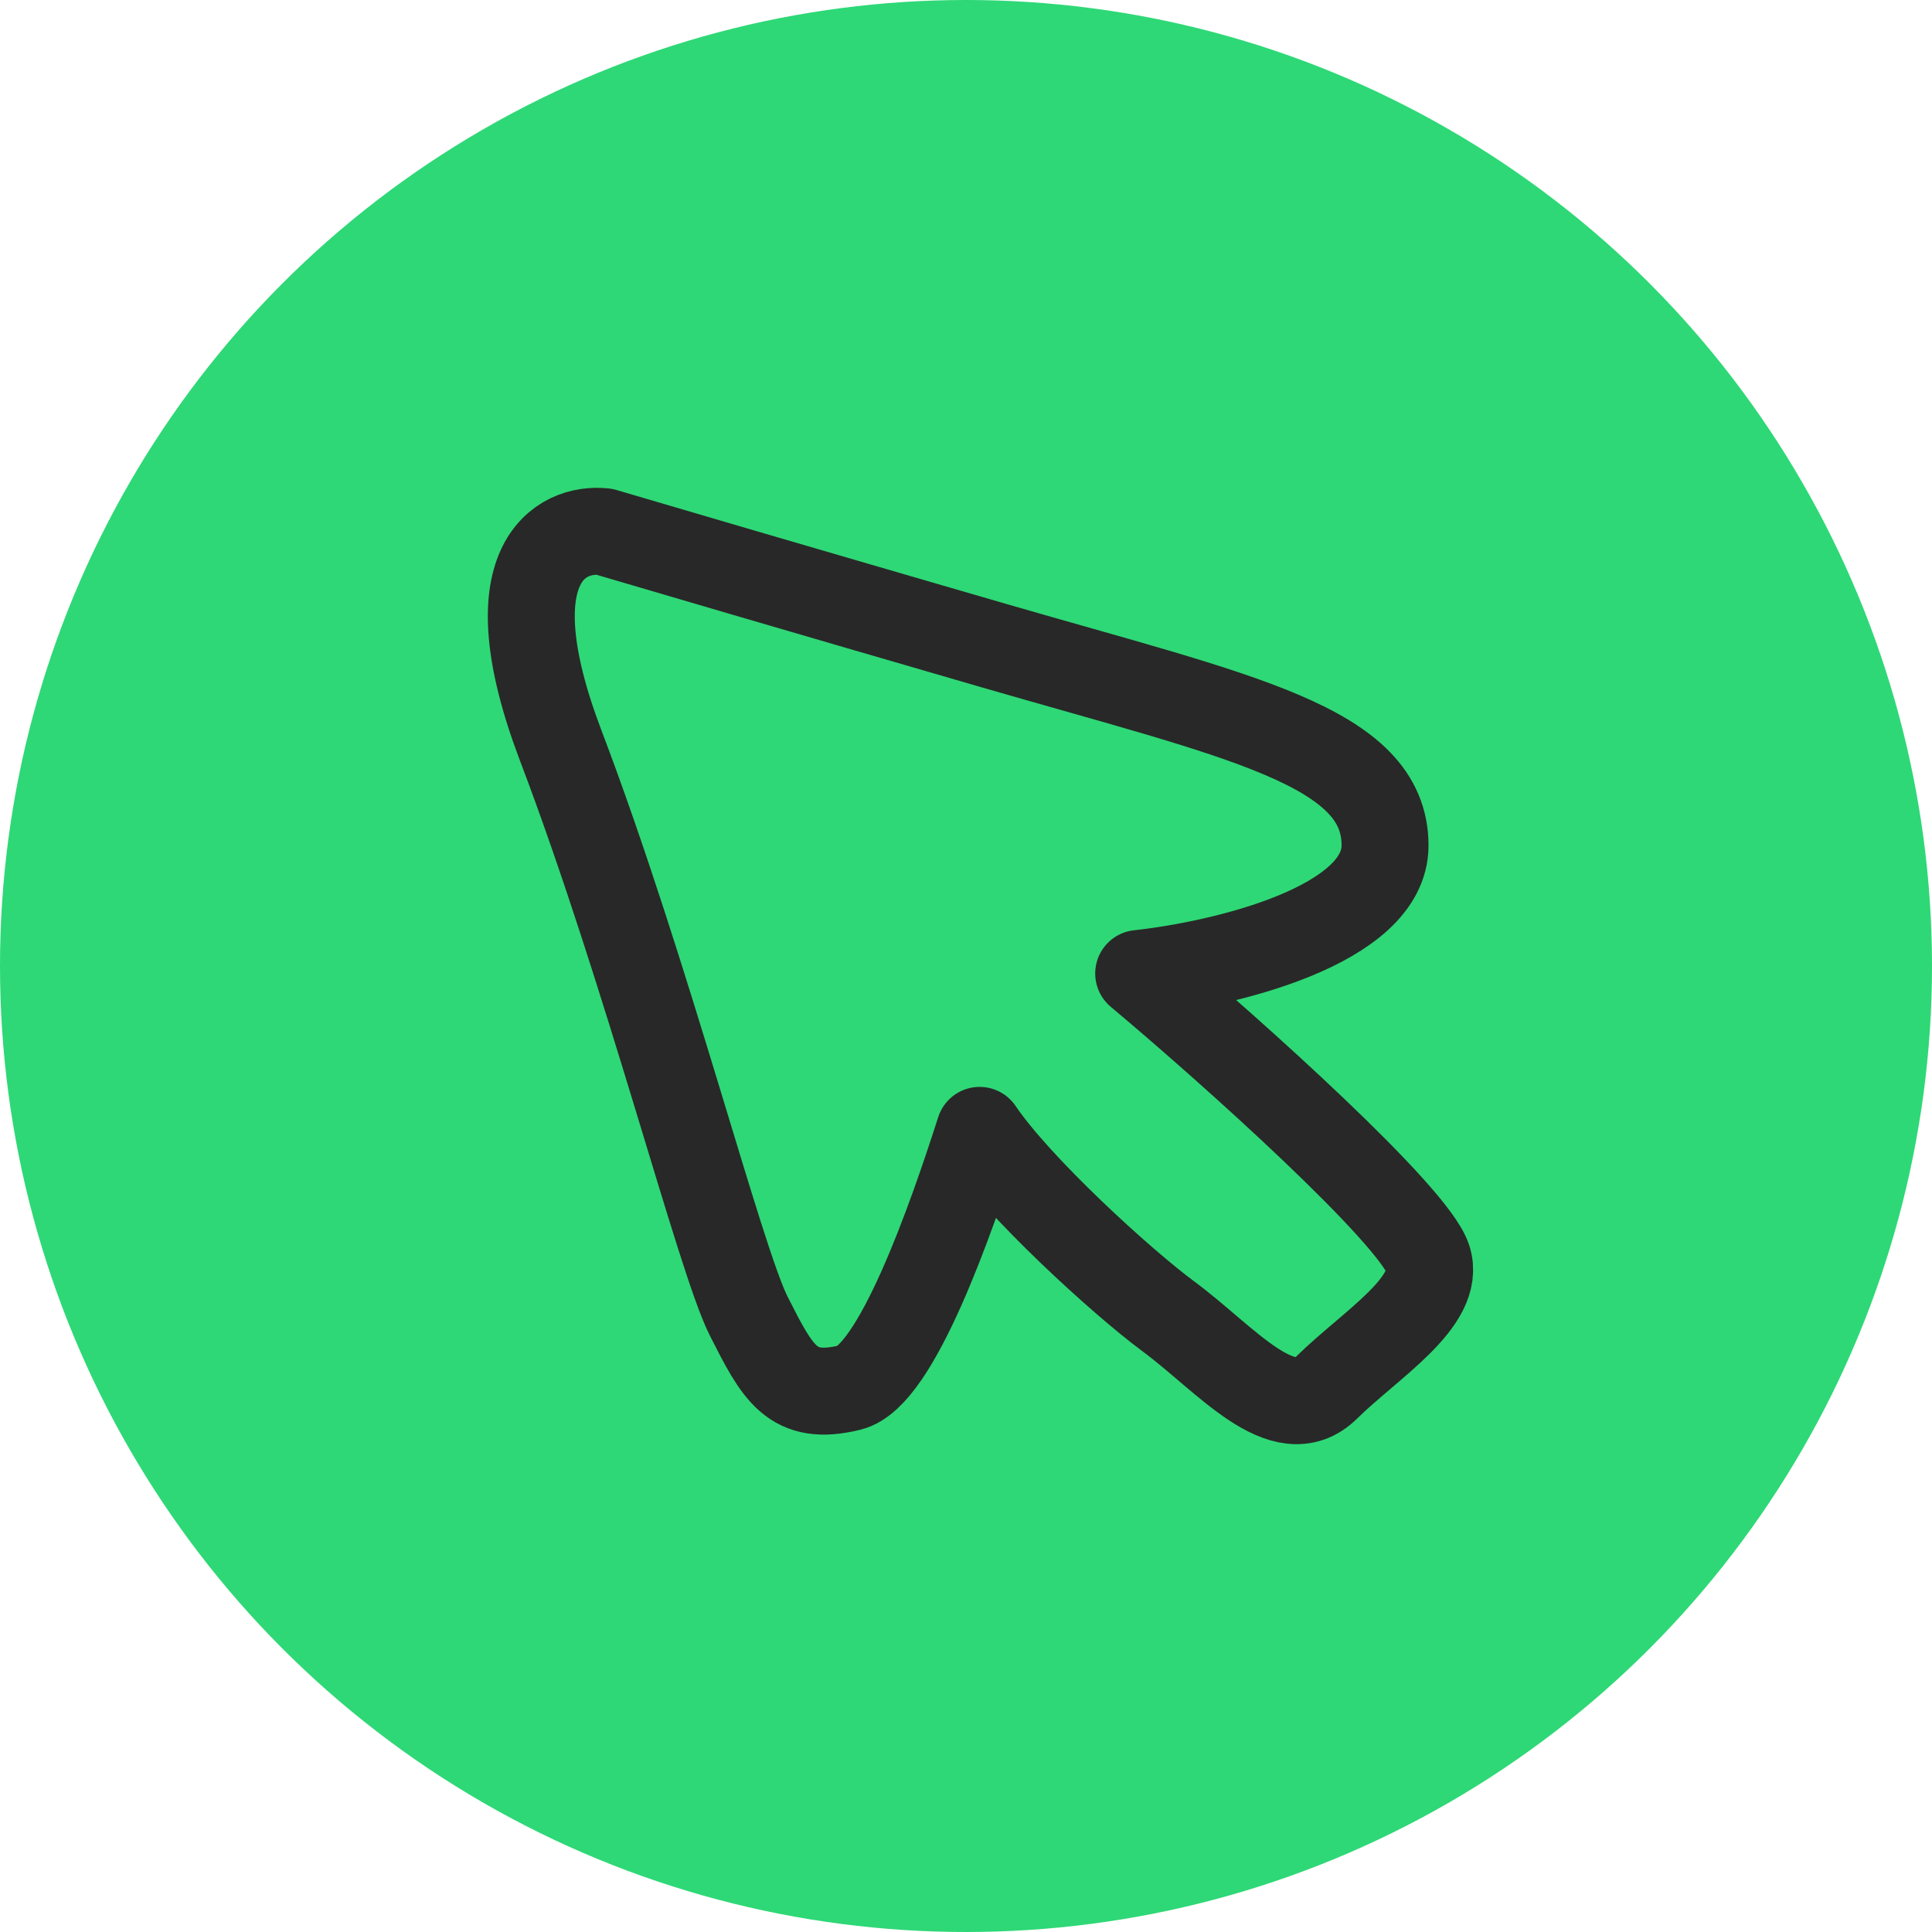
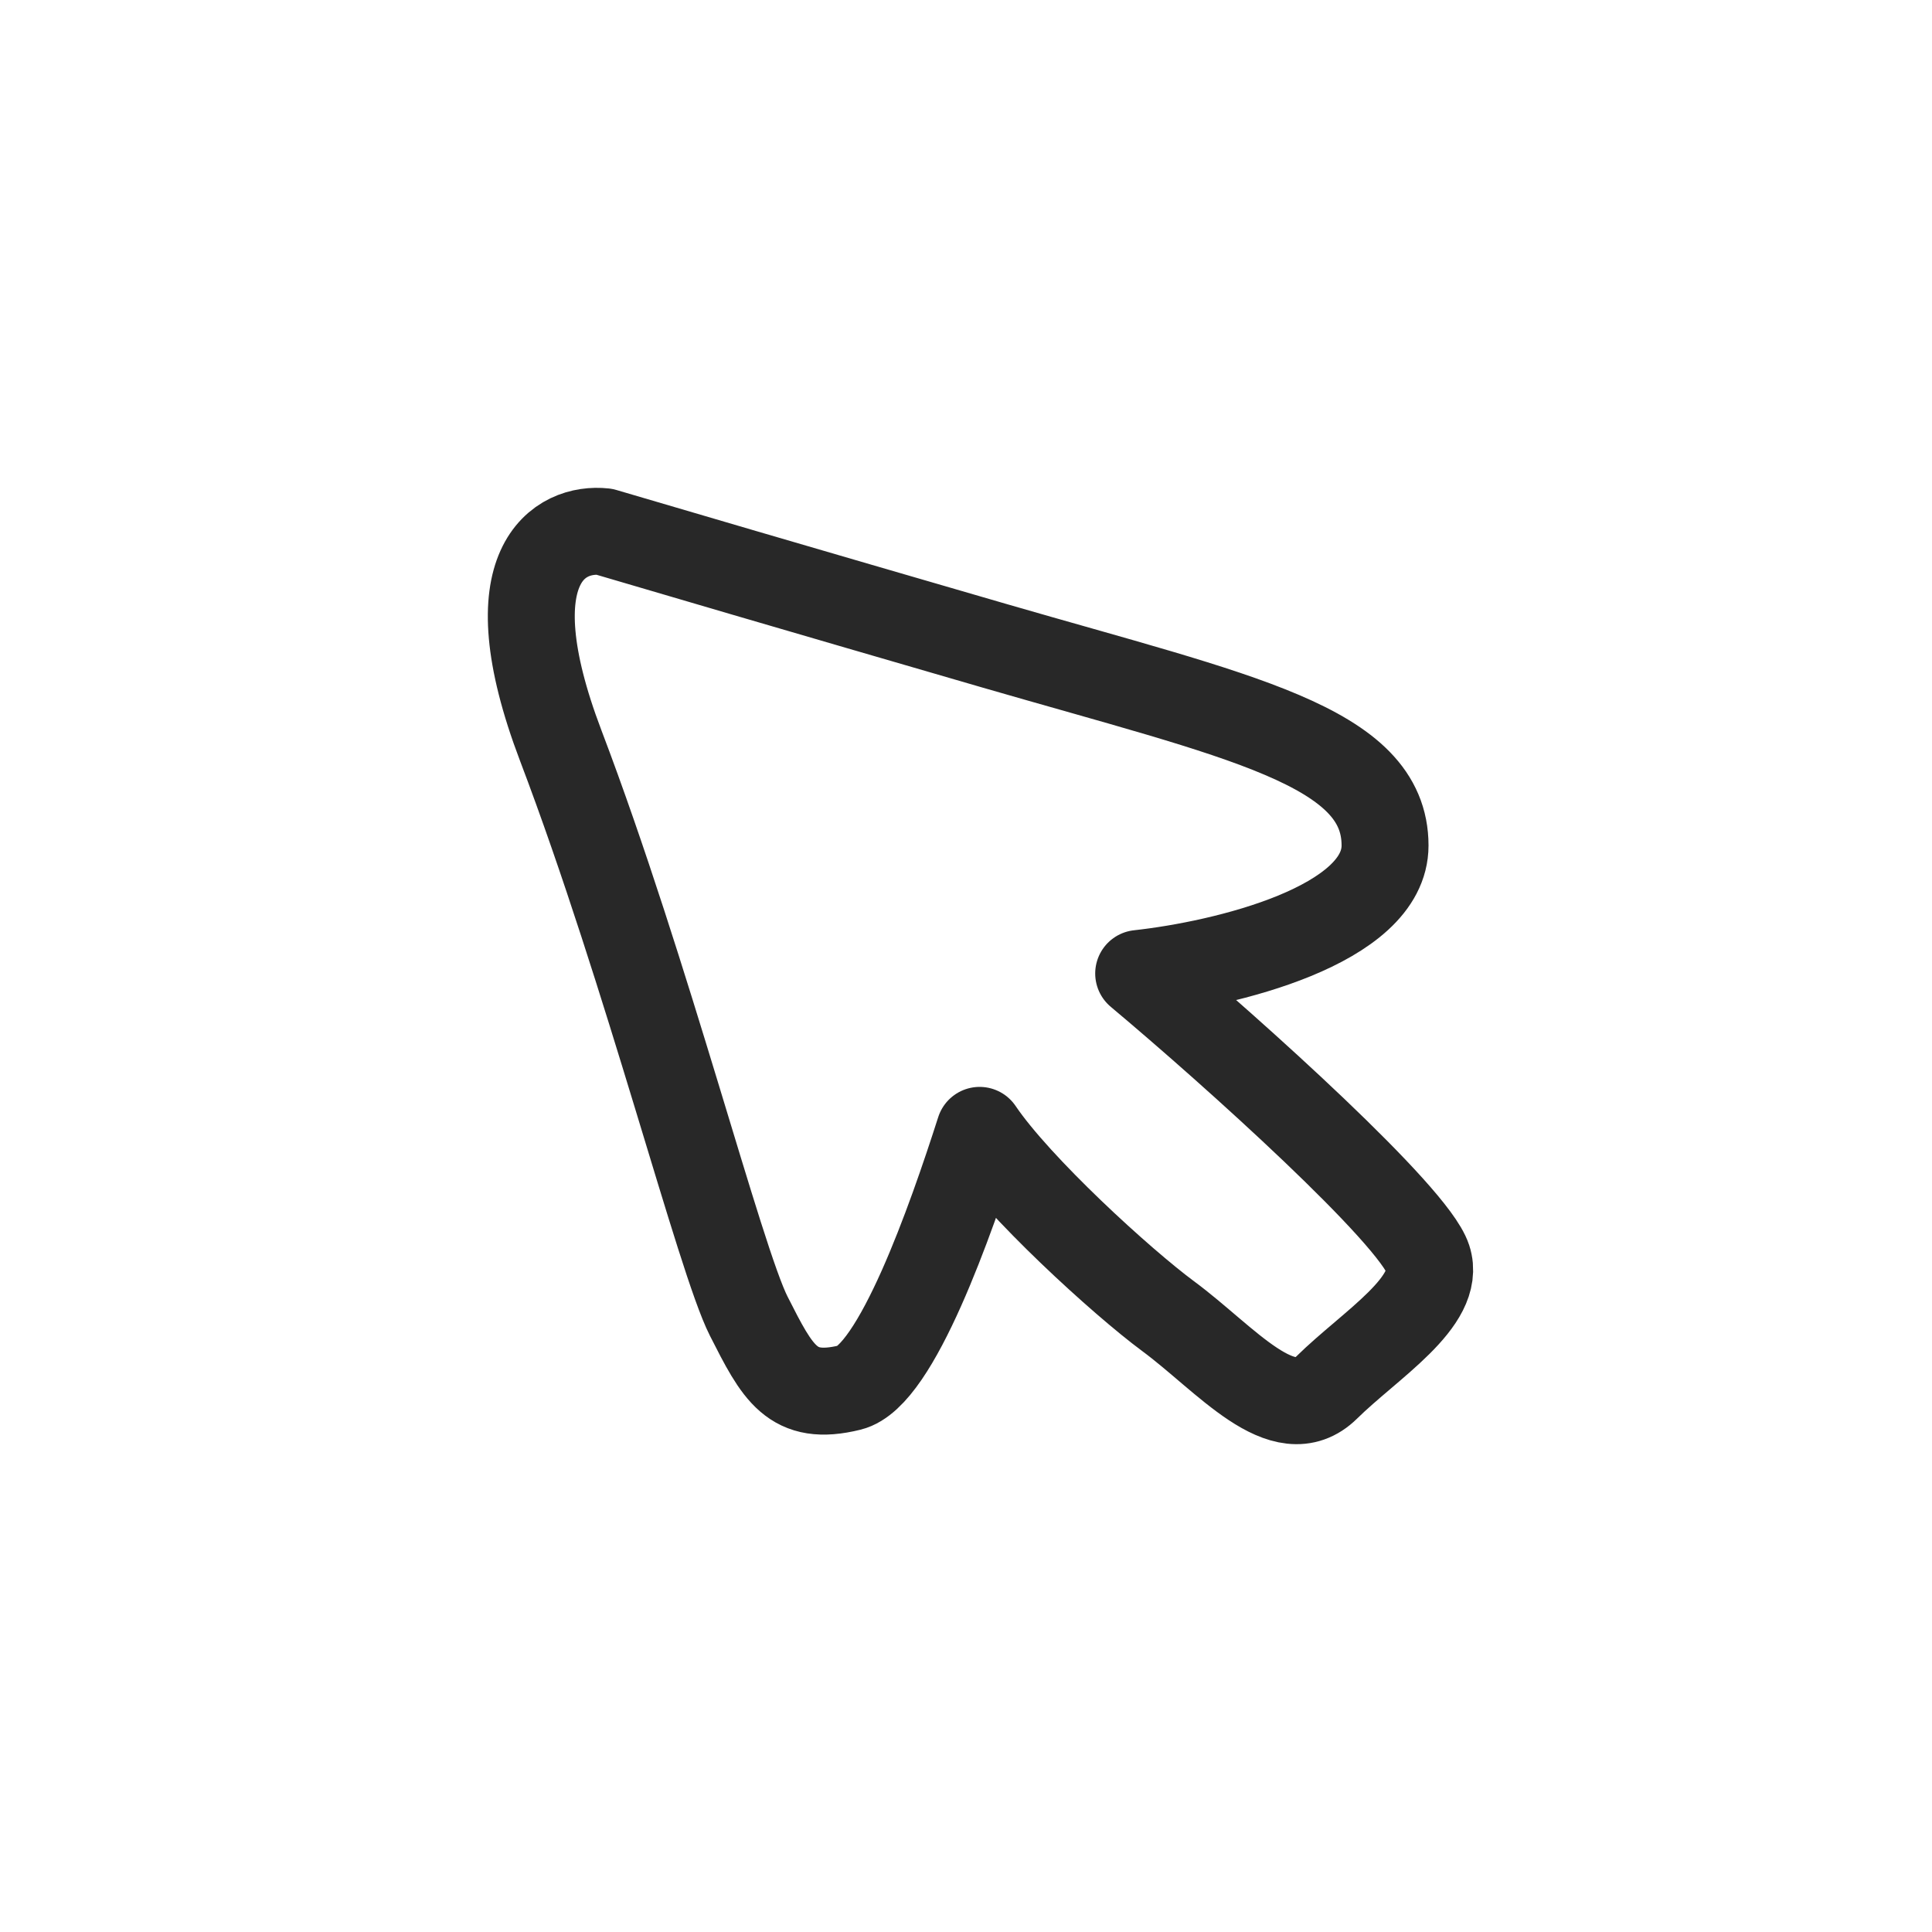
<svg xmlns="http://www.w3.org/2000/svg" width="40" height="40" viewBox="0 0 40 40" fill="none">
  <g clip-path="url(#clip0_9015_85008)">
-     <circle cx="20" cy="20" r="20" fill="#2ED876" />
    <path d="M11.61 15.438C10.172 11.658 11.61 10.91 12.508 11.008C13.506 11.303 16.52 12.189 20.592 13.371C25.682 14.847 28.676 15.438 28.676 17.505C28.676 19.159 25.372 19.958 23.575 20.155C25.571 21.828 29.27 25.161 29.563 26.061C29.852 26.947 28.366 27.841 27.468 28.727C26.569 29.613 25.383 28.136 24.185 27.25C23.227 26.541 21.08 24.584 20.282 23.403C19.683 25.273 18.556 28.491 17.598 28.727C16.4 29.022 16.101 28.431 15.502 27.25C14.903 26.069 13.406 20.163 11.61 15.438Z" stroke="#282828" stroke-width="1.8" stroke-linejoin="round" />
  </g>
  <defs>
    <clipPath id="clip0_9015_85008">
      <rect width="40" height="40" fill="white" />
    </clipPath>
  </defs>
</svg>